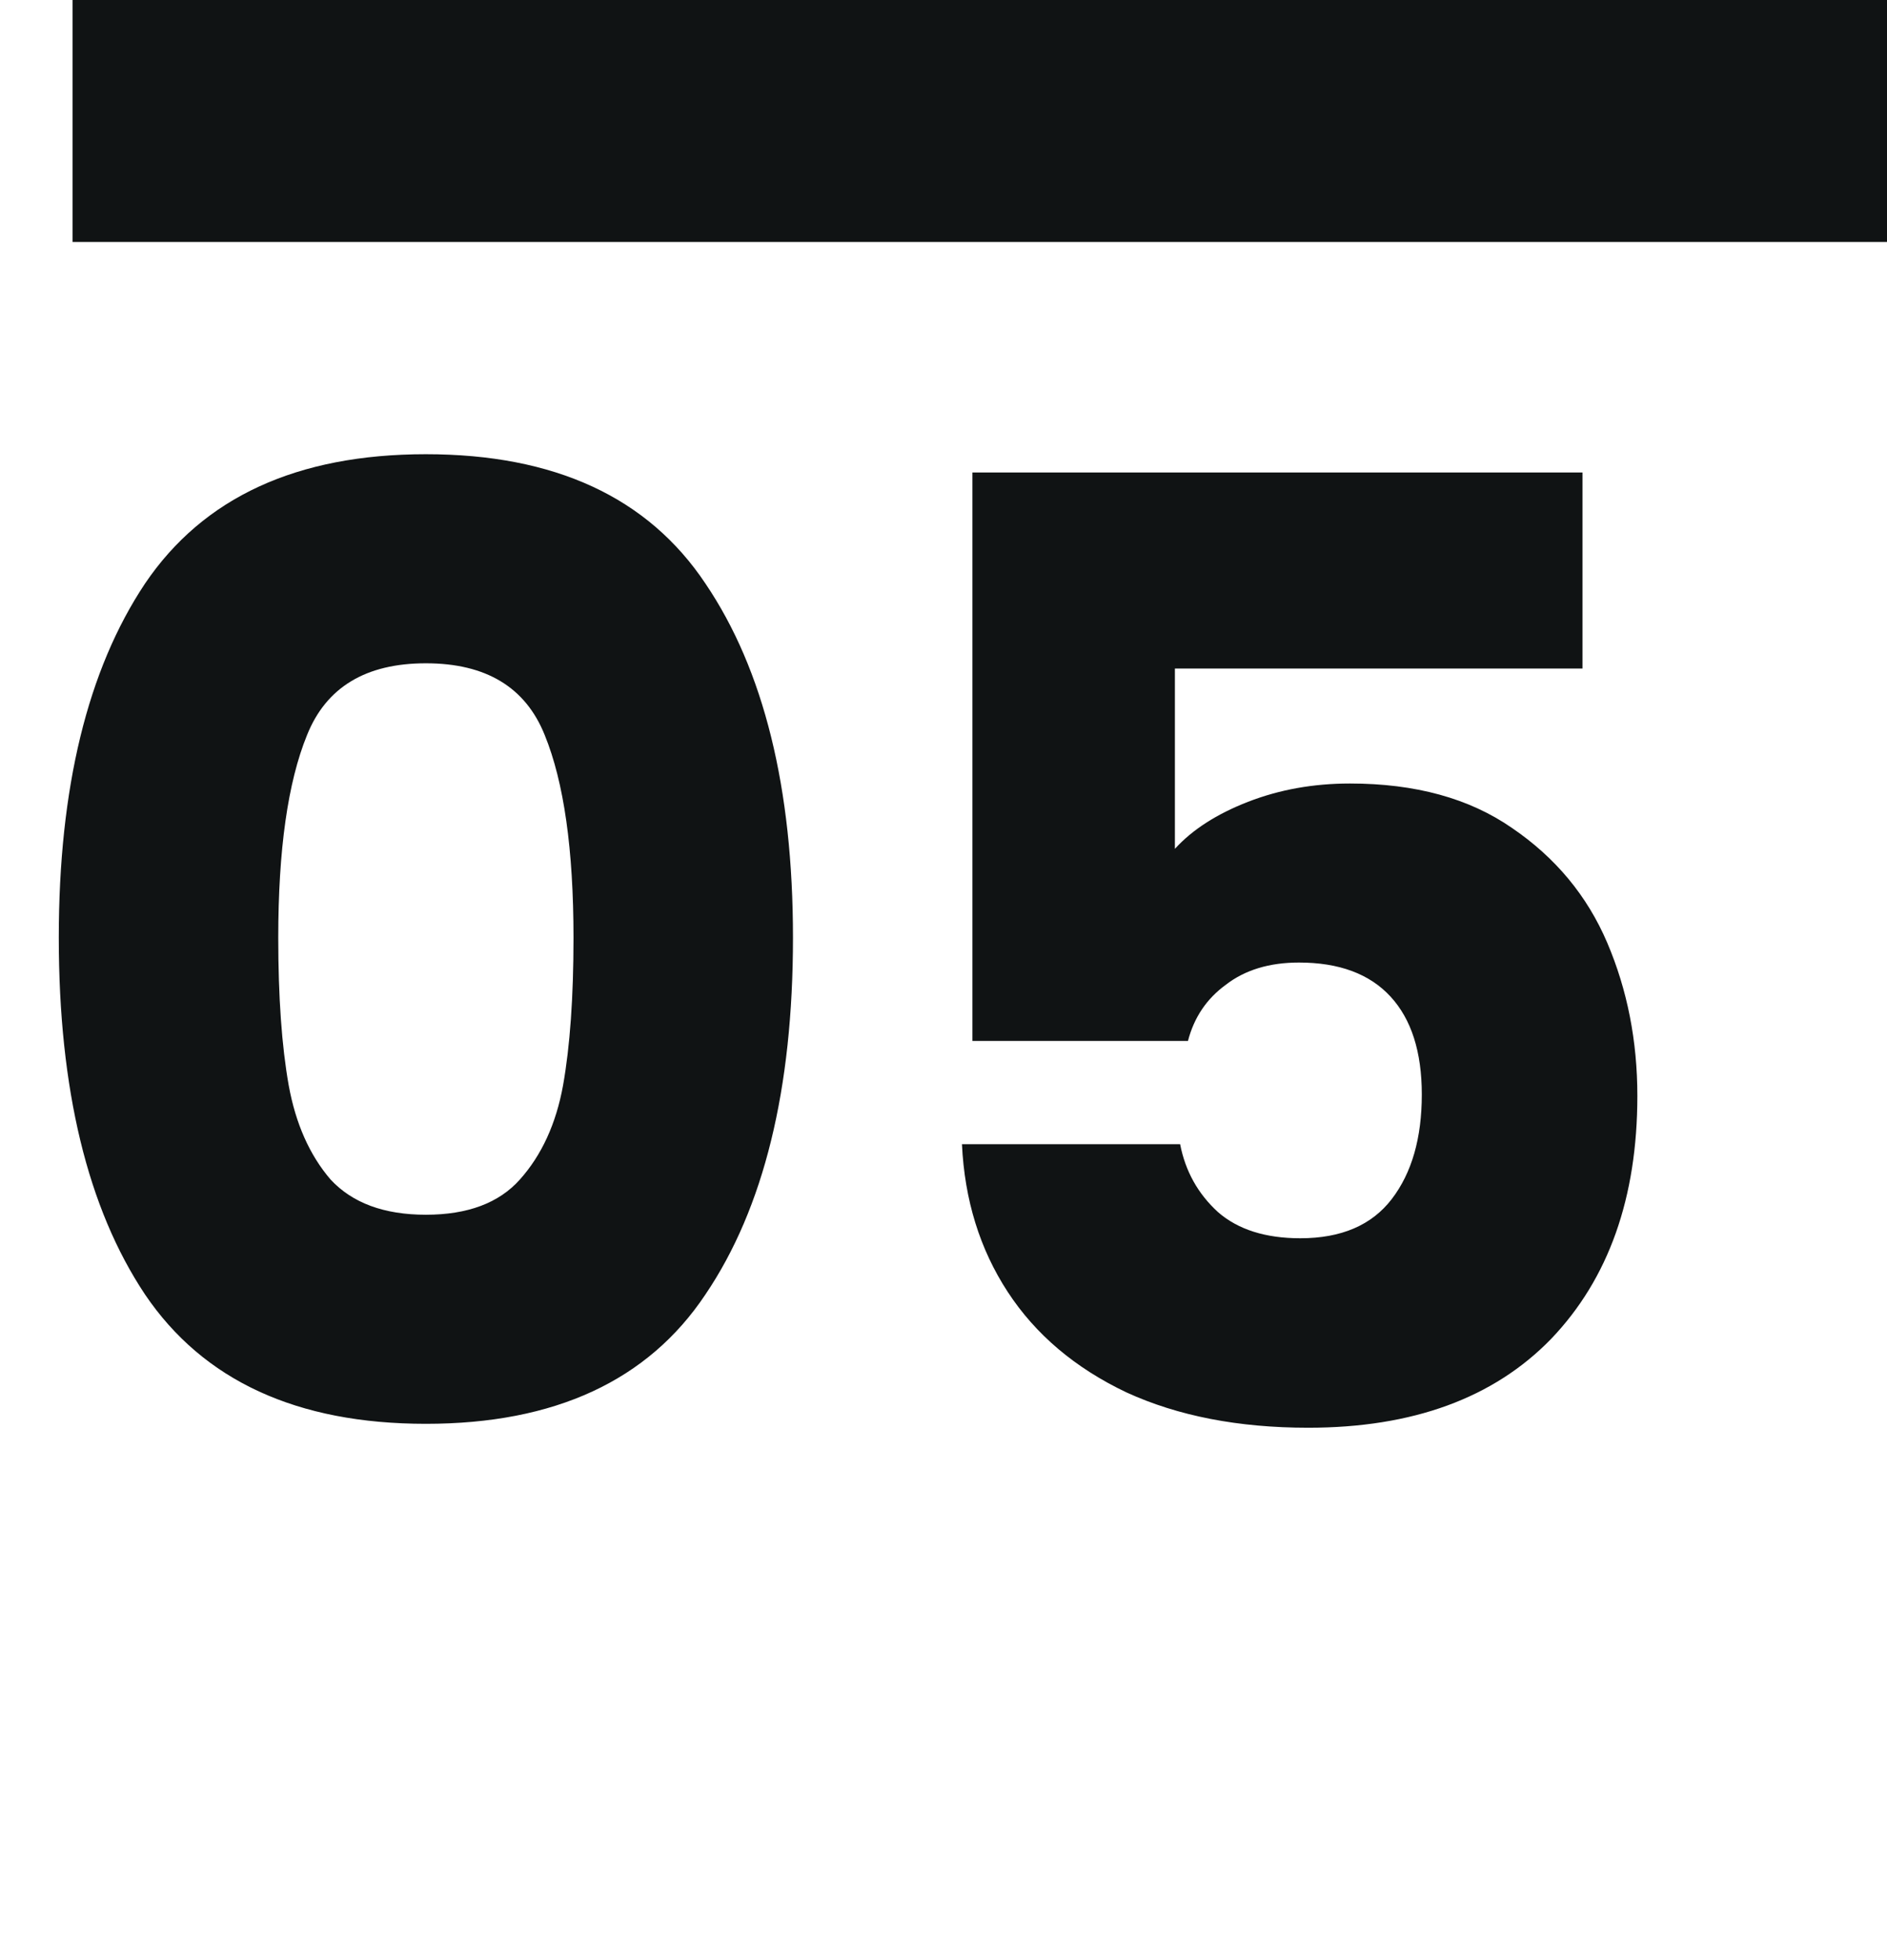
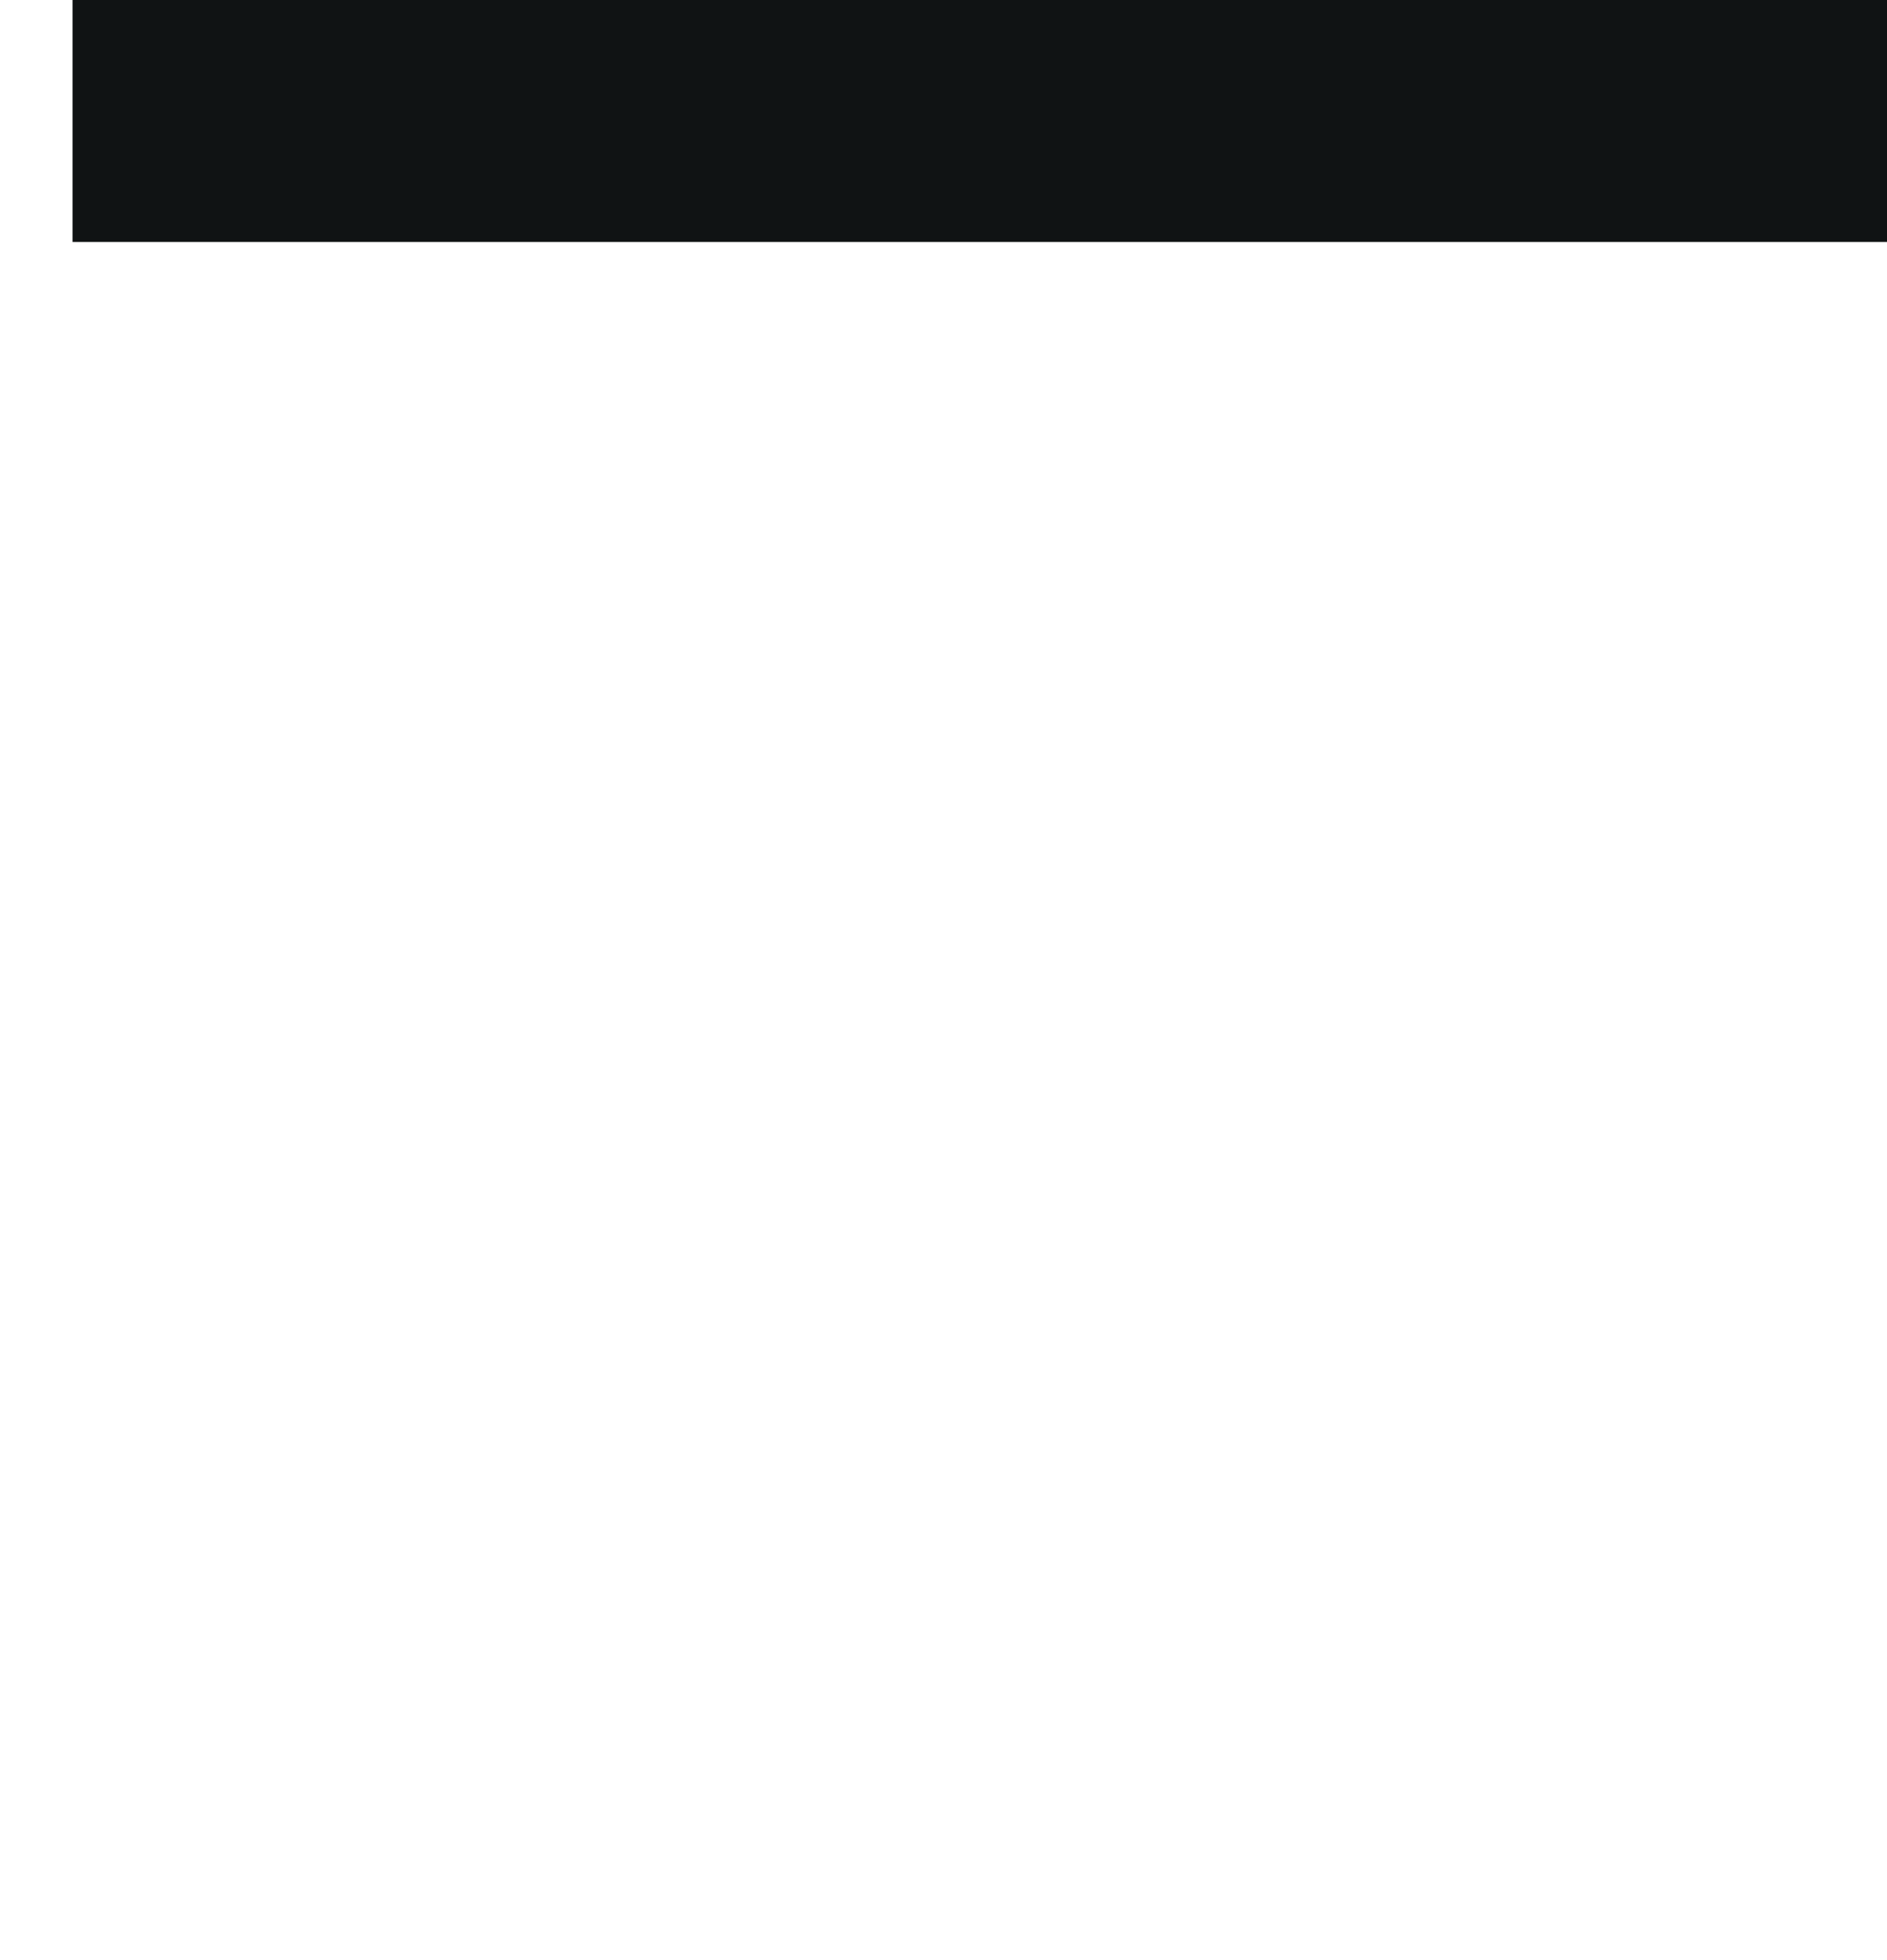
<svg xmlns="http://www.w3.org/2000/svg" width="78" height="81" viewBox="0 0 78 81" fill="none">
-   <path d="M2.43 38.75C2.43 32.558 3.618 27.68 5.994 24.116C8.406 20.552 12.276 18.77 17.604 18.77C22.932 18.77 26.784 20.552 29.16 24.116C31.572 27.68 32.778 32.558 32.778 38.75C32.778 45.014 31.572 49.928 29.16 53.492C26.784 57.056 22.932 58.838 17.604 58.838C12.276 58.838 8.406 57.056 5.994 53.492C3.618 49.928 2.43 45.014 2.43 38.75ZM23.706 38.75C23.706 35.114 23.31 32.324 22.518 30.38C21.726 28.4 20.088 27.41 17.604 27.41C15.12 27.41 13.482 28.4 12.69 30.38C11.898 32.324 11.502 35.114 11.502 38.75C11.502 41.198 11.646 43.232 11.934 44.852C12.222 46.436 12.798 47.732 13.662 48.74C14.562 49.712 15.876 50.198 17.604 50.198C19.332 50.198 20.628 49.712 21.492 48.74C22.392 47.732 22.986 46.436 23.274 44.852C23.562 43.232 23.706 41.198 23.706 38.75ZM65.413 27.626H48.565V35.078C49.285 34.286 50.293 33.638 51.589 33.134C52.885 32.63 54.289 32.378 55.801 32.378C58.501 32.378 60.733 32.99 62.497 34.214C64.297 35.438 65.611 37.022 66.439 38.966C67.267 40.91 67.681 43.016 67.681 45.284C67.681 49.496 66.493 52.844 64.117 55.328C61.741 57.776 58.393 59 54.073 59C51.193 59 48.691 58.514 46.567 57.542C44.443 56.534 42.805 55.148 41.653 53.384C40.501 51.62 39.871 49.586 39.763 47.282H48.781C48.997 48.398 49.519 49.334 50.347 50.09C51.175 50.81 52.309 51.17 53.749 51.17C55.441 51.17 56.701 50.63 57.529 49.55C58.357 48.47 58.771 47.03 58.771 45.23C58.771 43.466 58.339 42.116 57.475 41.18C56.611 40.244 55.351 39.776 53.695 39.776C52.471 39.776 51.463 40.082 50.671 40.694C49.879 41.27 49.357 42.044 49.105 43.016H40.195V19.526H65.413V27.626Z" fill="#101314" />
  <rect x="3" width="75" height="10" fill="#101314" />
</svg>